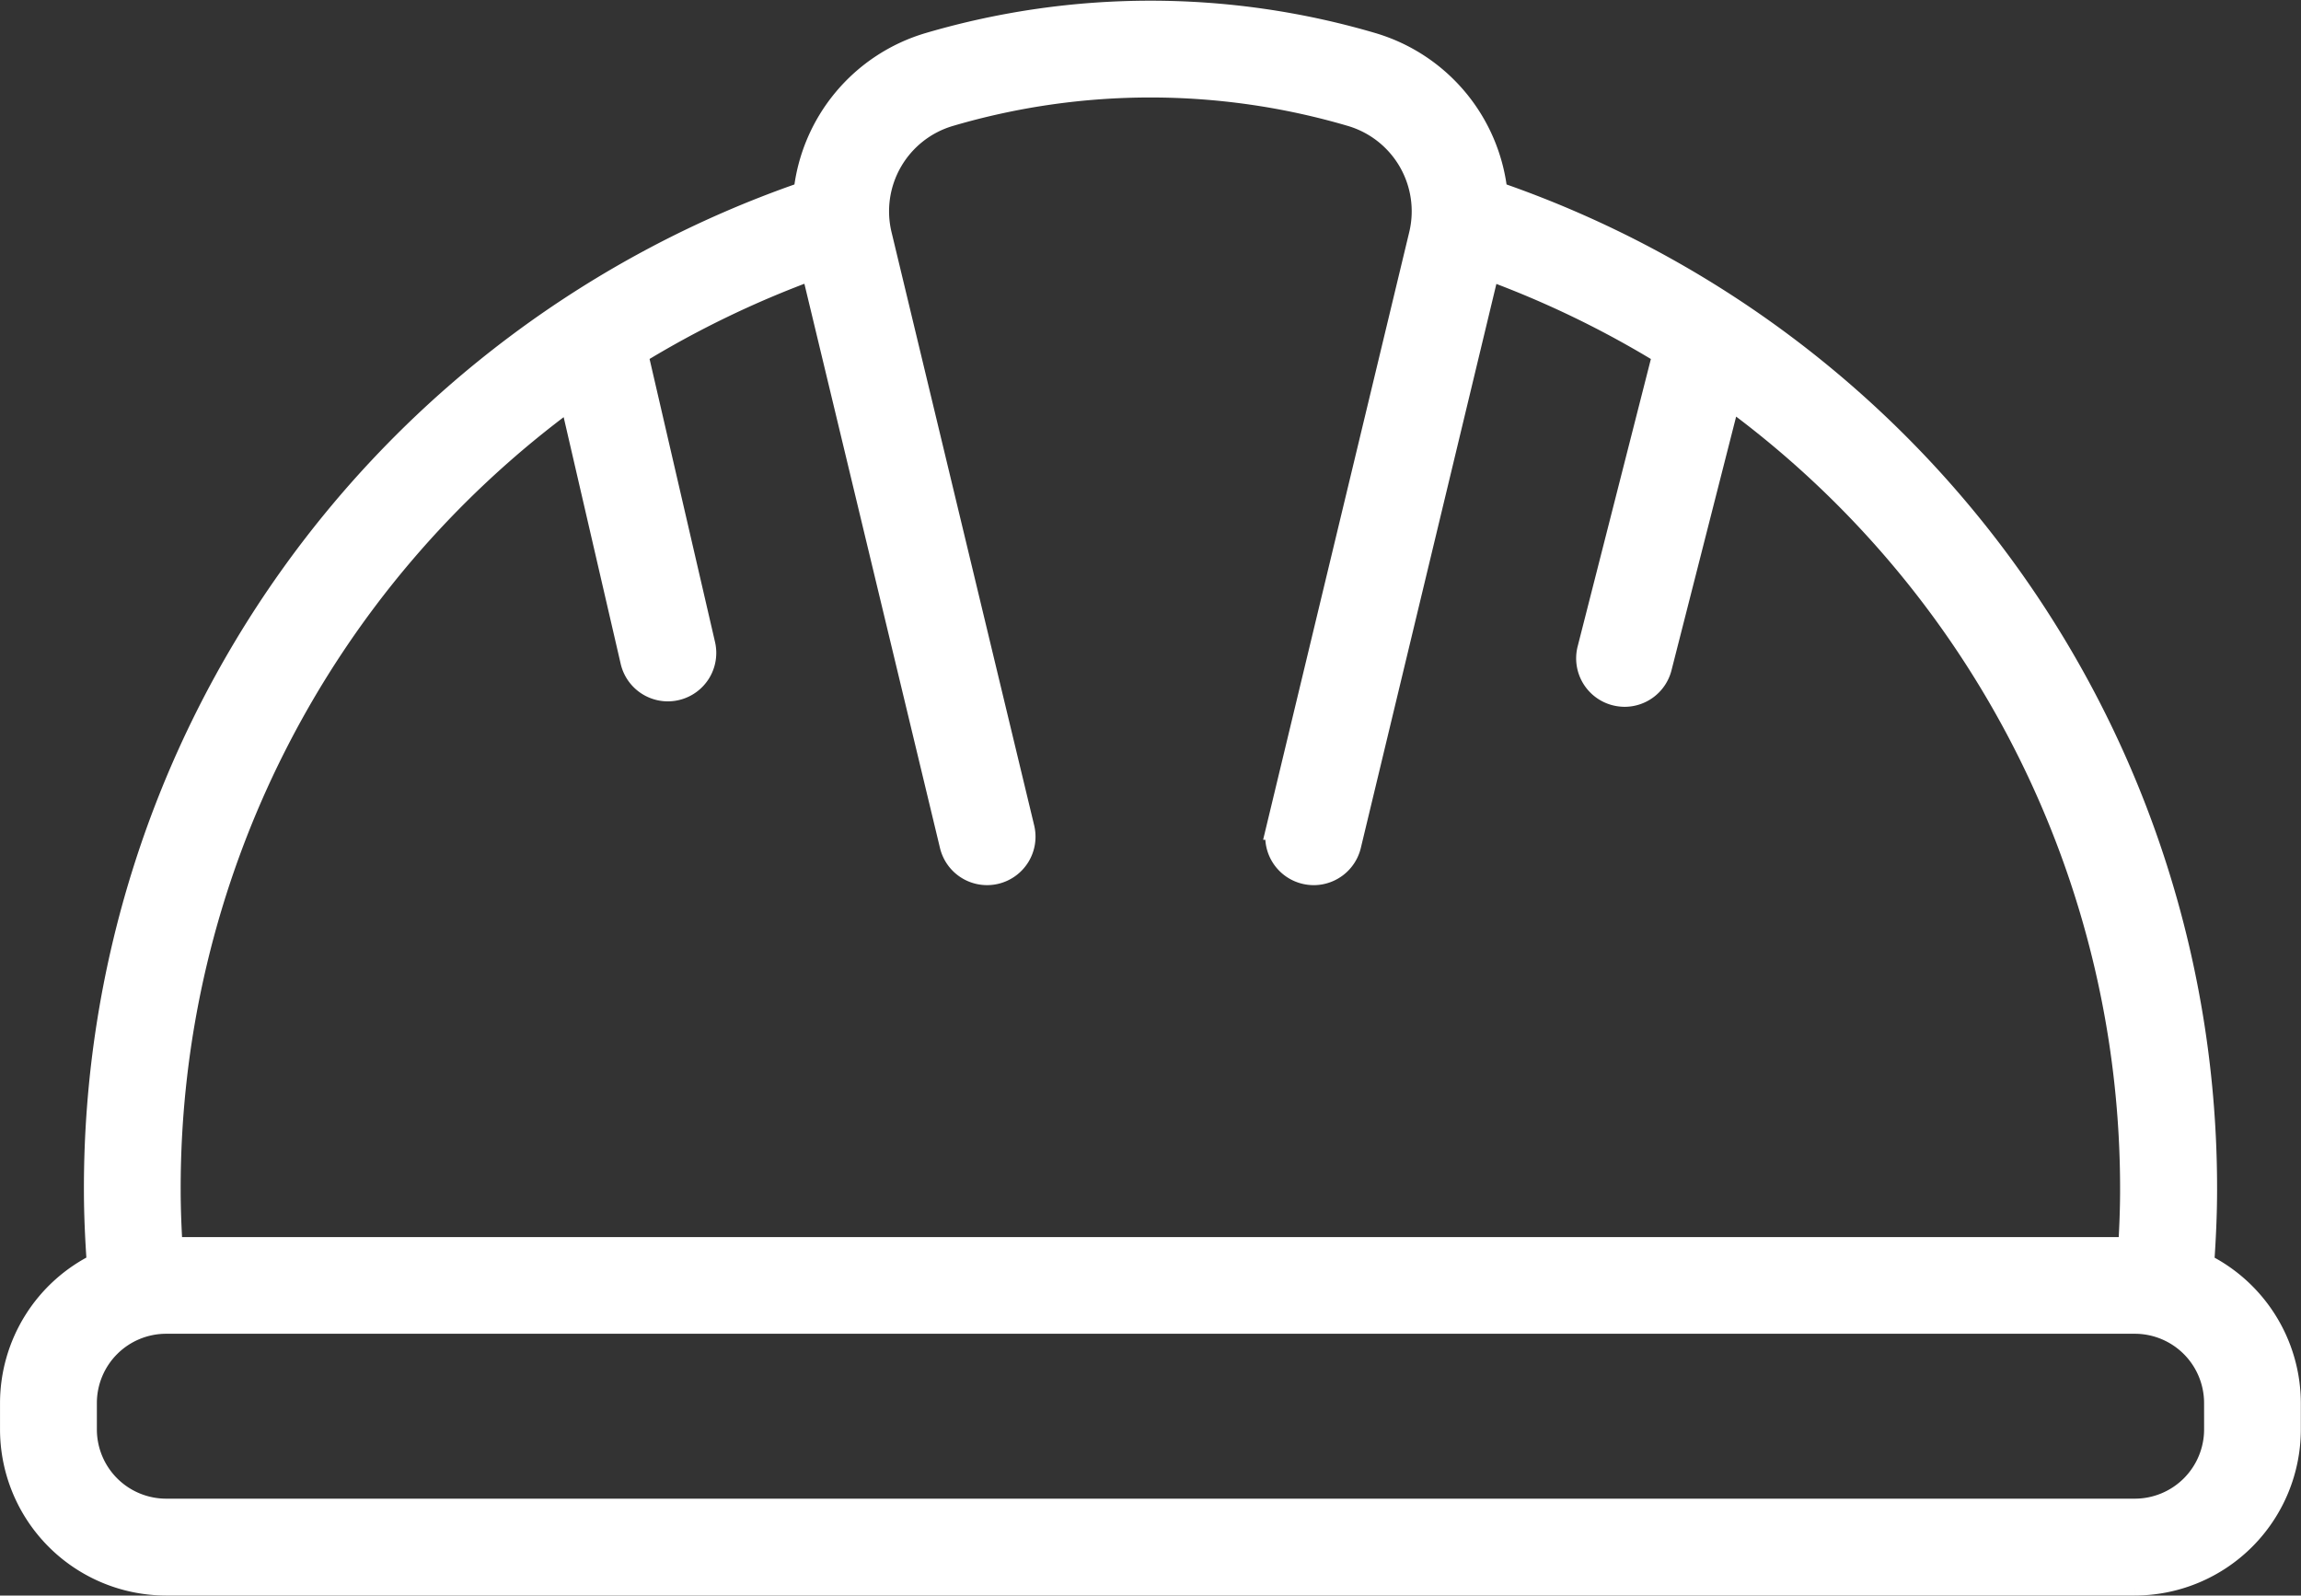
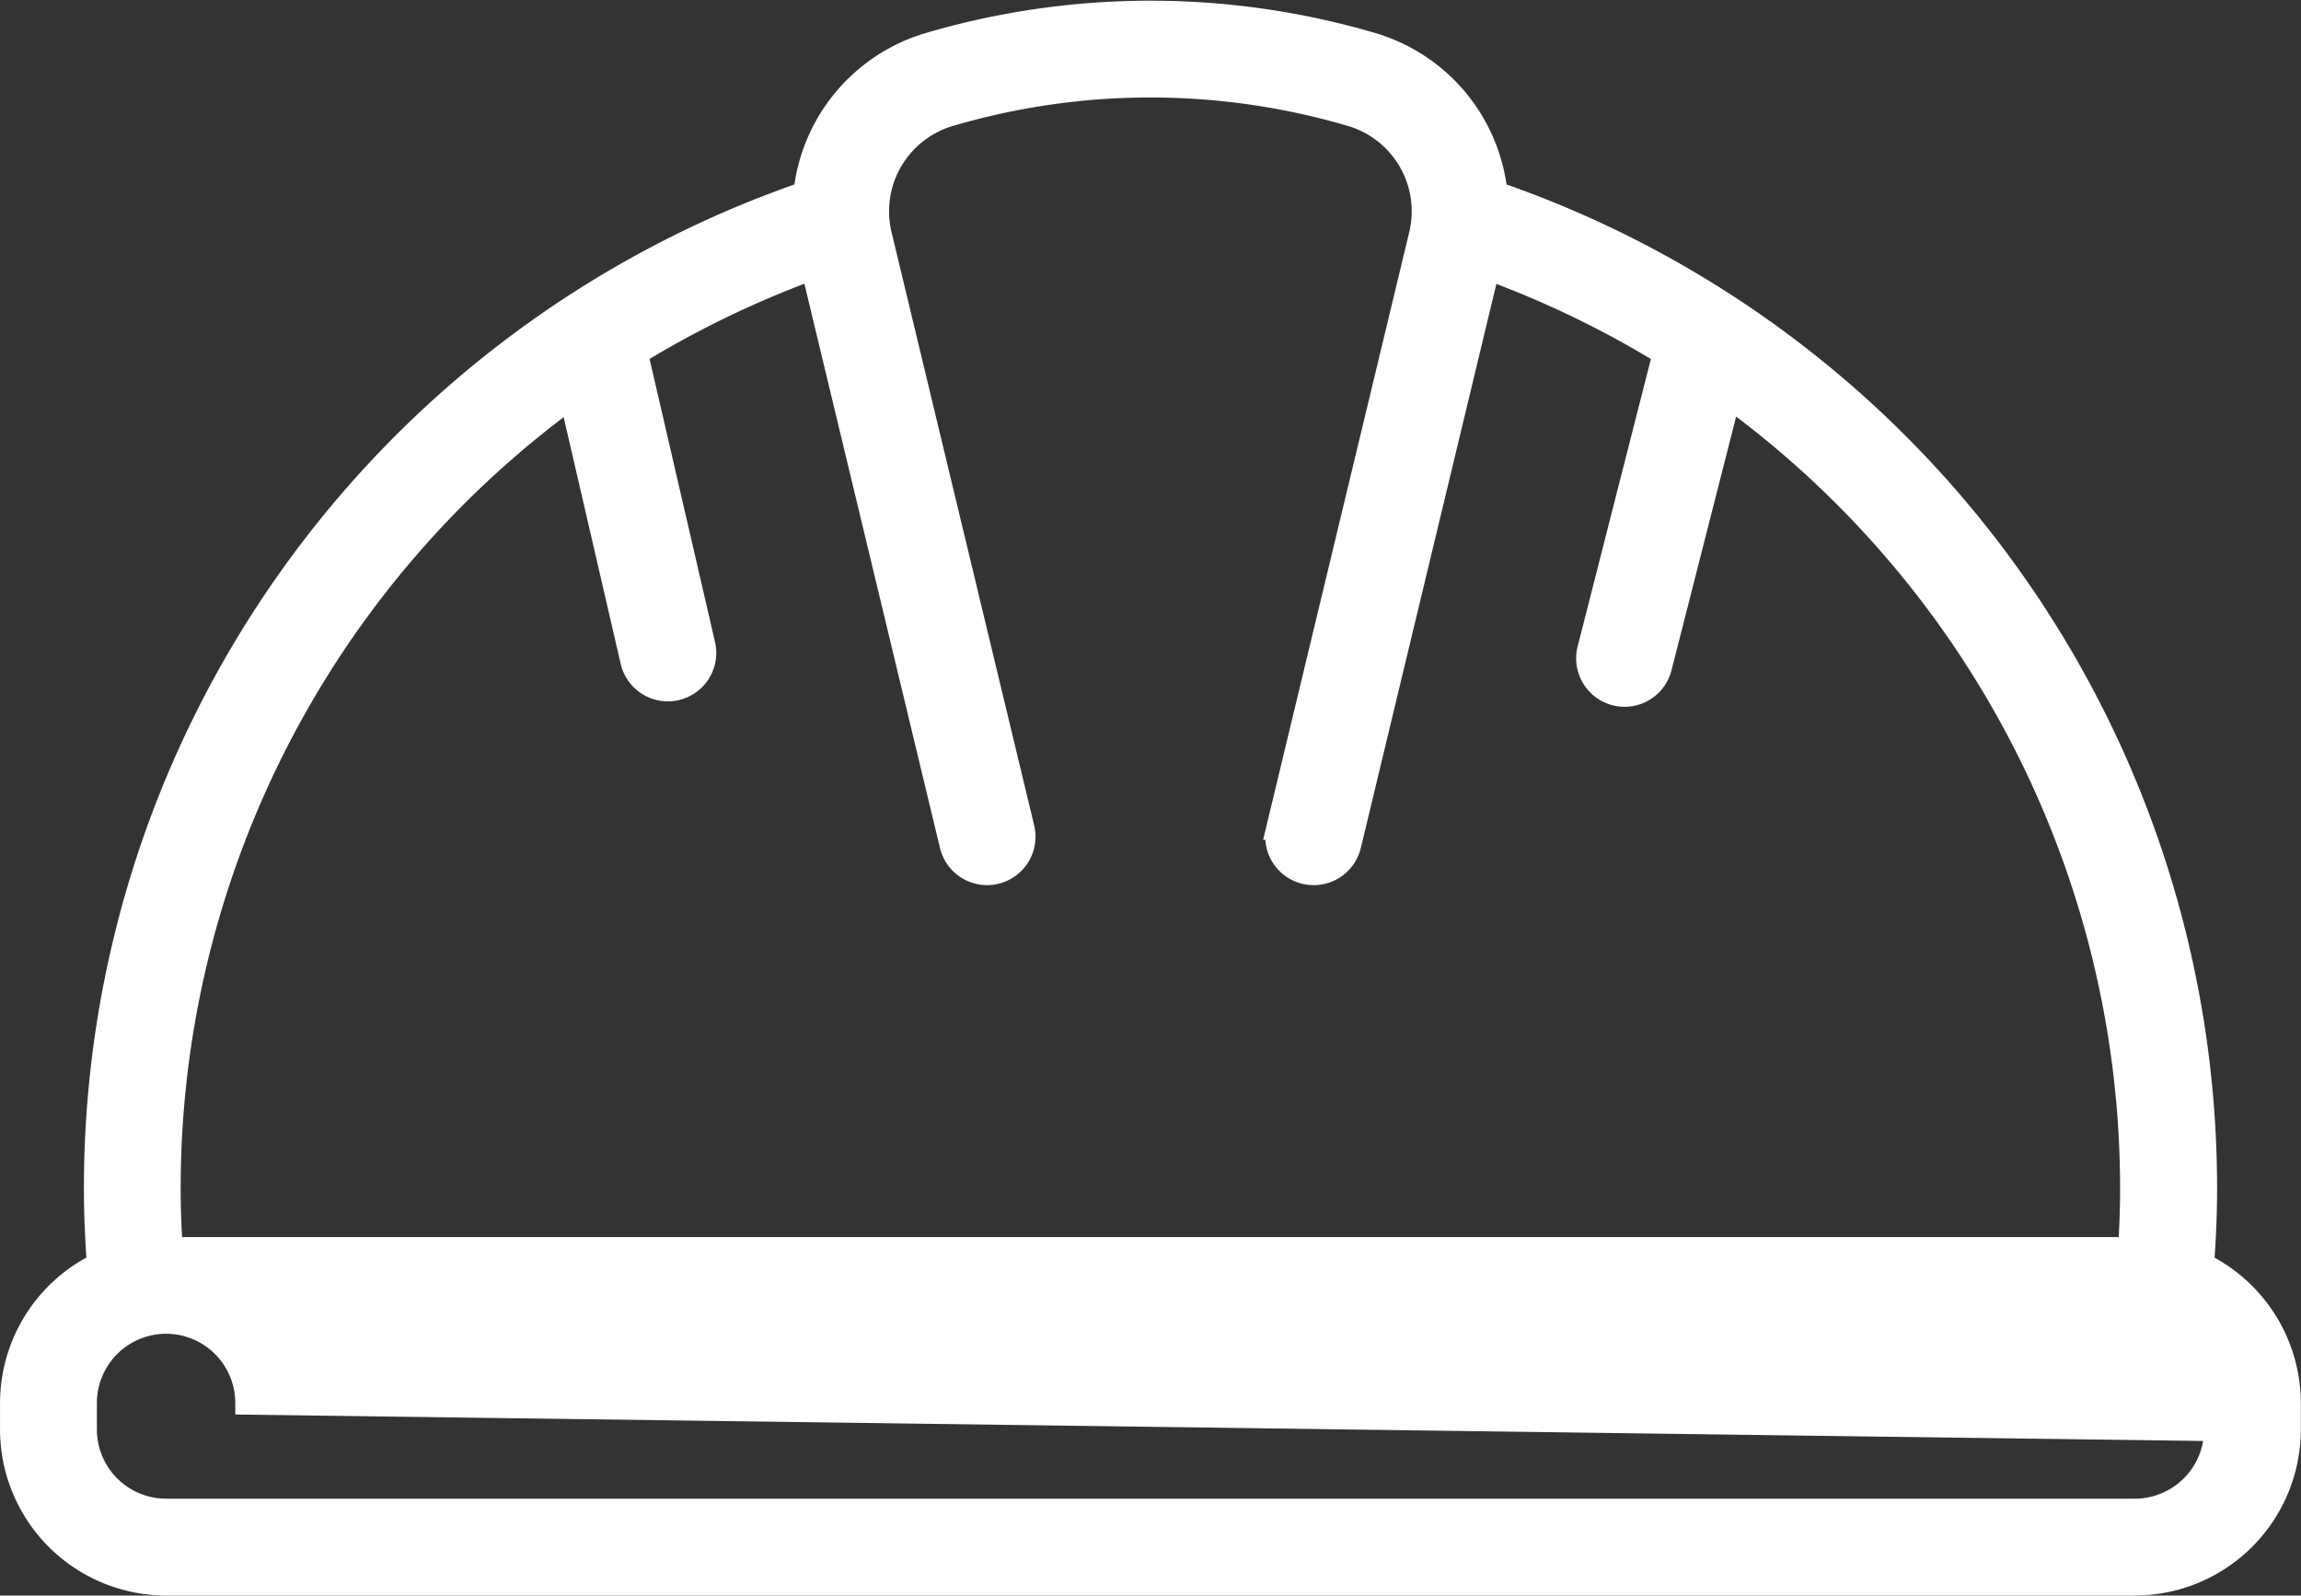
<svg xmlns="http://www.w3.org/2000/svg" width="98.408" height="68.238" viewBox="0 0 98.408 68.238">
  <rect x="0" y="0" width="98.408" height="68.238" fill="#333333" stroke="none" />
-   <path id="Caminho_16777" data-name="Caminho 16777" d="M213.29,174.565c.075-1.072.126-2.14.126-3.186a45.009,45.009,0,0,0-30.345-42.632,7.445,7.445,0,0,0-5.306-6.369,33.6,33.6,0,0,0-18.928,0,7.443,7.443,0,0,0-5.306,6.369,44.99,44.99,0,0,0-30.345,42.632c0,1.047.05,2.115.126,3.186a6.6,6.6,0,0,0-3.714,5.927v1.132a6.61,6.61,0,0,0,6.6,6.6h84.2a6.61,6.61,0,0,0,6.6-6.6v-1.132a6.613,6.613,0,0,0-3.716-5.927Zm-69.773-37.1,2.612,11.3a1.572,1.572,0,0,0,1.529,1.218,1.547,1.547,0,0,0,.355-.041,1.57,1.57,0,0,0,1.177-1.884L146.309,135.6a42.108,42.108,0,0,1,7.544-3.642l5.931,24.68a1.571,1.571,0,0,0,3.056-.734l-6.1-25.369a4.307,4.307,0,0,1,2.977-5.143,30.421,30.421,0,0,1,17.159,0,4.306,4.306,0,0,1,2.976,5.143l-6.1,25.369a1.57,1.57,0,0,0,1.161,1.895,1.607,1.607,0,0,0,.368.044,1.574,1.574,0,0,0,1.527-1.2l5.931-24.678a42.08,42.08,0,0,1,7.538,3.641l-3.223,12.649a1.572,1.572,0,0,0,1.134,1.911,1.625,1.625,0,0,0,.389.05,1.571,1.571,0,0,0,1.521-1.184l2.949-11.573a41.891,41.891,0,0,1,17.221,33.926c0,.825-.035,1.667-.086,2.511H126.41c-.05-.845-.086-1.686-.086-2.511a41.875,41.875,0,0,1,17.192-33.911Zm70.344,44.156a3.464,3.464,0,0,1-3.46,3.46H126.2a3.464,3.464,0,0,1-3.46-3.46v-1.132a3.464,3.464,0,0,1,3.46-3.46h84.2a3.463,3.463,0,0,1,3.46,3.46Z" transform="translate(-119.097 -120.488)" fill="#fff" stroke="#fff" stroke-width="1" />
+   <path id="Caminho_16777" data-name="Caminho 16777" d="M213.29,174.565c.075-1.072.126-2.14.126-3.186a45.009,45.009,0,0,0-30.345-42.632,7.445,7.445,0,0,0-5.306-6.369,33.6,33.6,0,0,0-18.928,0,7.443,7.443,0,0,0-5.306,6.369,44.99,44.99,0,0,0-30.345,42.632c0,1.047.05,2.115.126,3.186a6.6,6.6,0,0,0-3.714,5.927v1.132a6.61,6.61,0,0,0,6.6,6.6h84.2a6.61,6.61,0,0,0,6.6-6.6v-1.132a6.613,6.613,0,0,0-3.716-5.927Zm-69.773-37.1,2.612,11.3a1.572,1.572,0,0,0,1.529,1.218,1.547,1.547,0,0,0,.355-.041,1.57,1.57,0,0,0,1.177-1.884L146.309,135.6a42.108,42.108,0,0,1,7.544-3.642l5.931,24.68a1.571,1.571,0,0,0,3.056-.734l-6.1-25.369a4.307,4.307,0,0,1,2.977-5.143,30.421,30.421,0,0,1,17.159,0,4.306,4.306,0,0,1,2.976,5.143l-6.1,25.369a1.57,1.57,0,0,0,1.161,1.895,1.607,1.607,0,0,0,.368.044,1.574,1.574,0,0,0,1.527-1.2l5.931-24.678a42.08,42.08,0,0,1,7.538,3.641l-3.223,12.649a1.572,1.572,0,0,0,1.134,1.911,1.625,1.625,0,0,0,.389.05,1.571,1.571,0,0,0,1.521-1.184l2.949-11.573a41.891,41.891,0,0,1,17.221,33.926c0,.825-.035,1.667-.086,2.511H126.41c-.05-.845-.086-1.686-.086-2.511a41.875,41.875,0,0,1,17.192-33.911Zm70.344,44.156a3.464,3.464,0,0,1-3.46,3.46H126.2a3.464,3.464,0,0,1-3.46-3.46v-1.132a3.464,3.464,0,0,1,3.46-3.46a3.463,3.463,0,0,1,3.46,3.46Z" transform="translate(-119.097 -120.488)" fill="#fff" stroke="#fff" stroke-width="1" />
</svg>